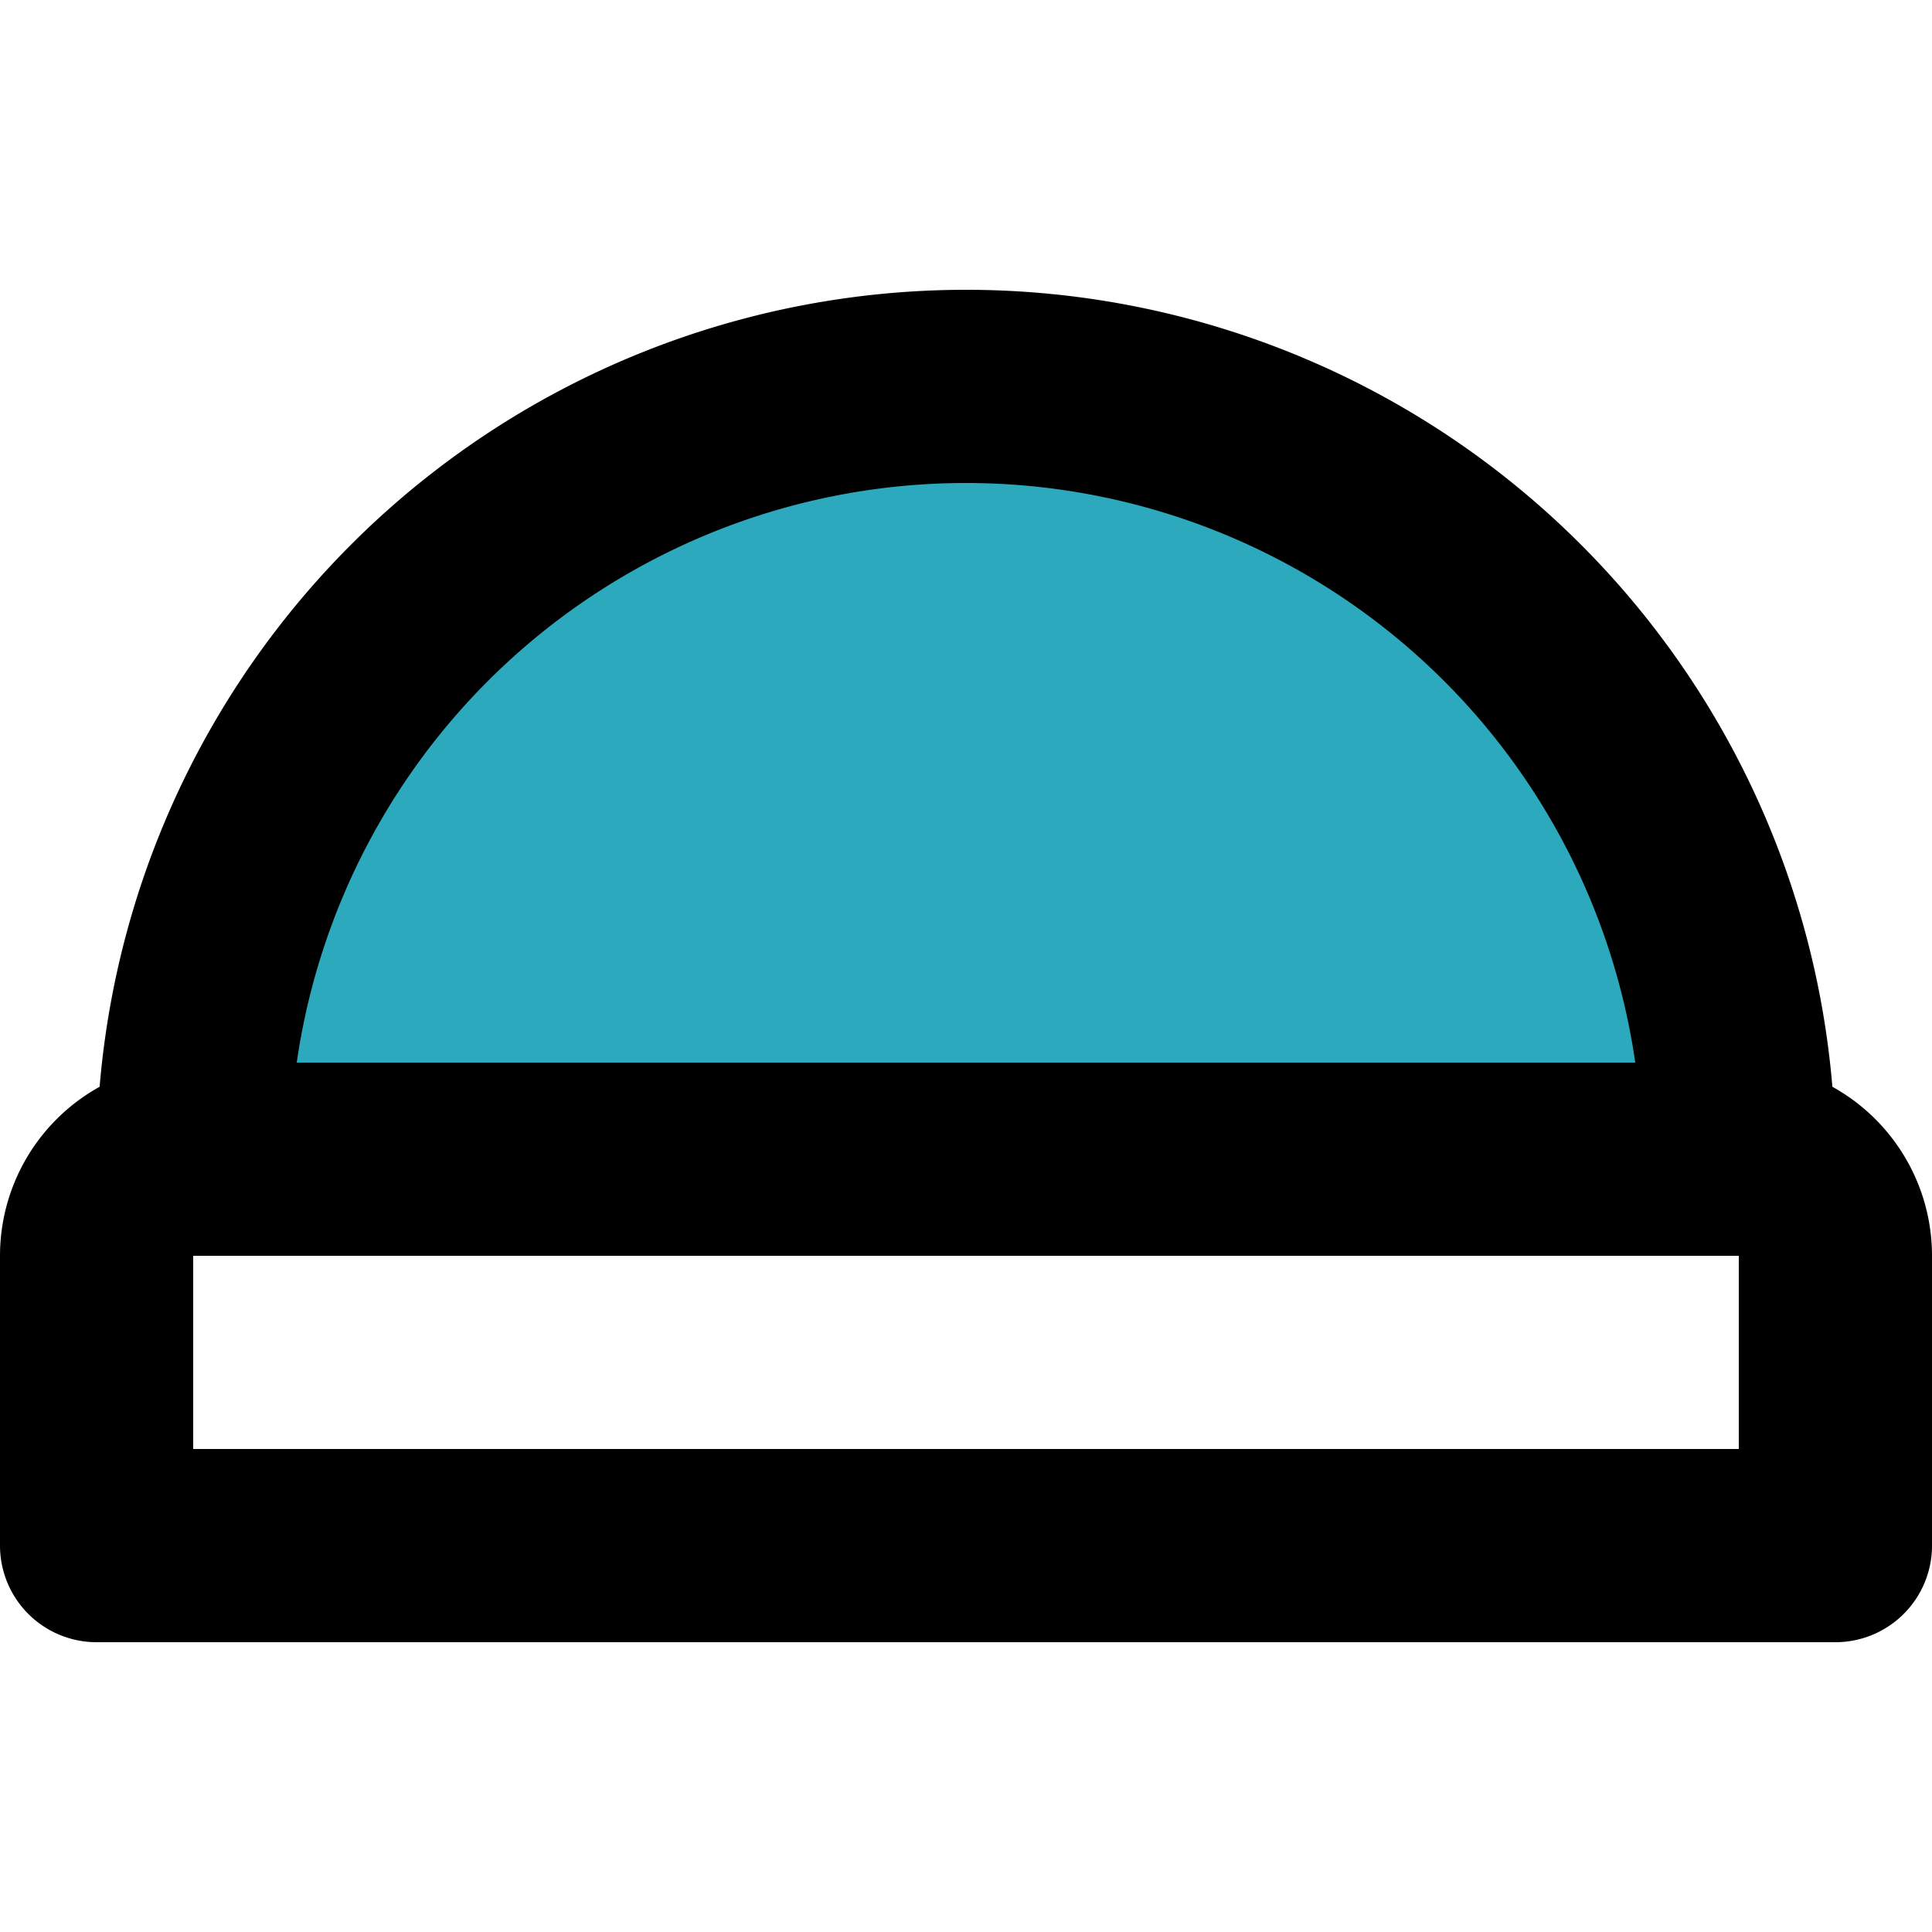
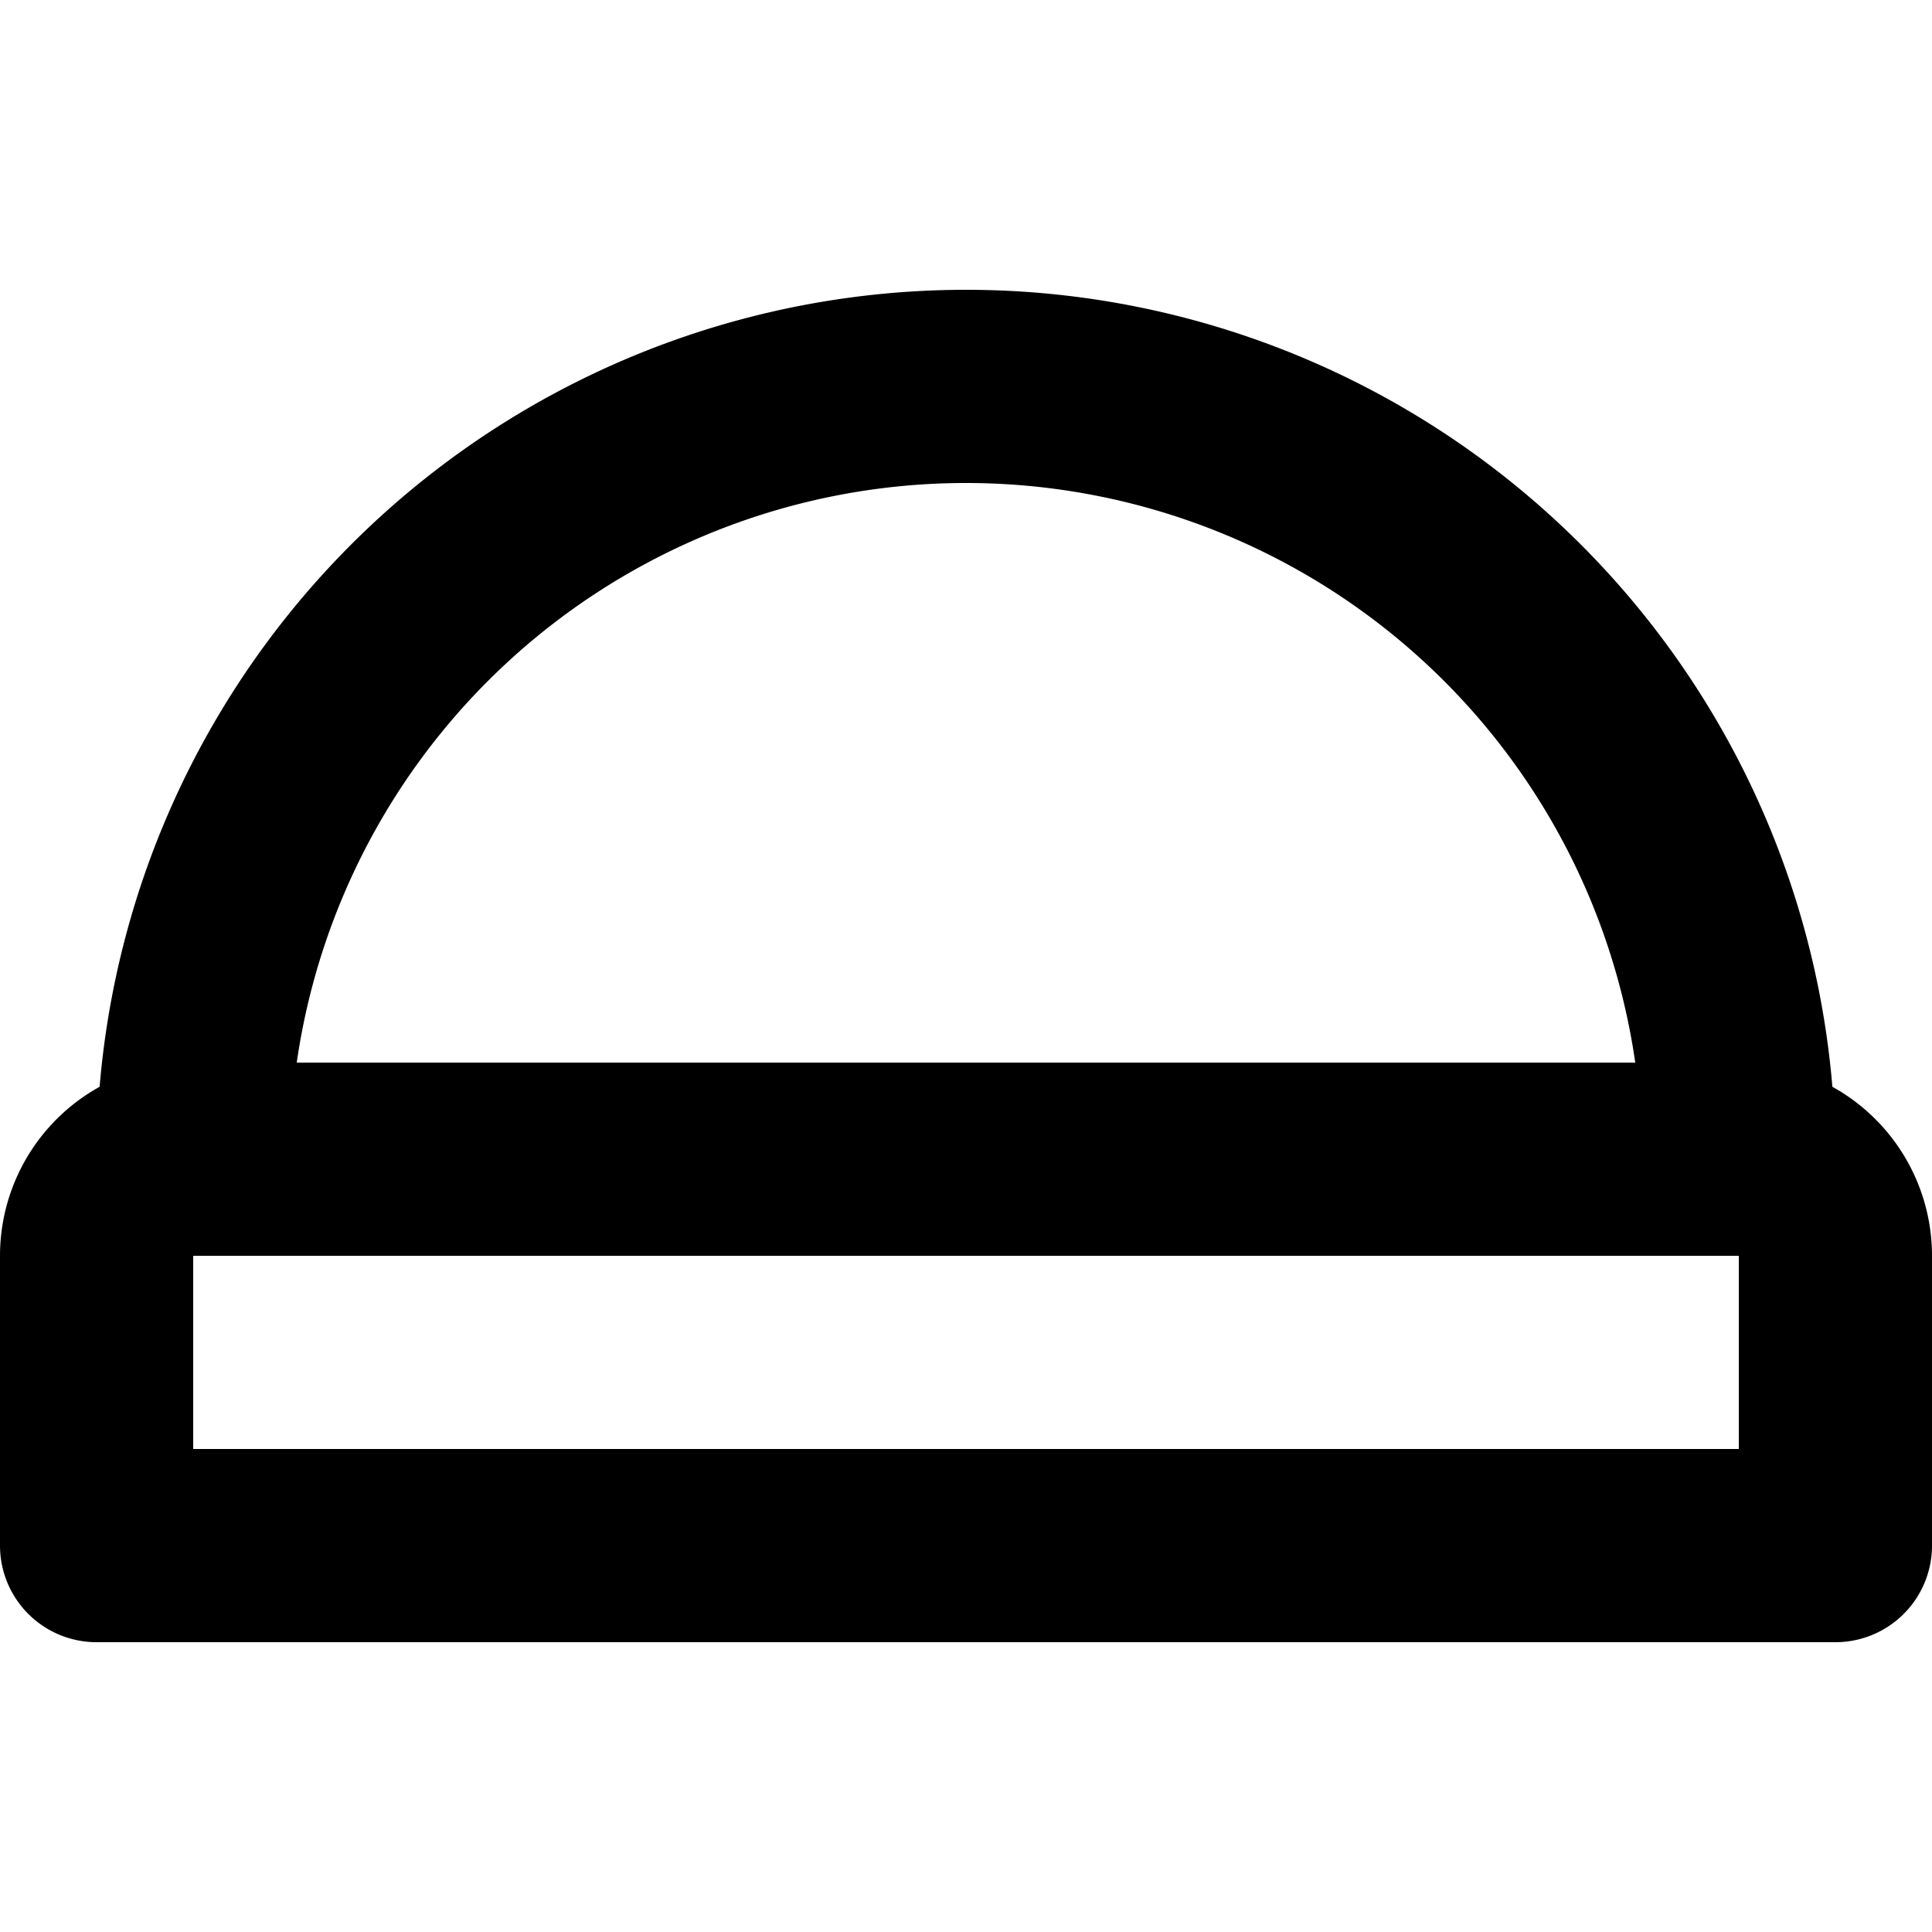
<svg xmlns="http://www.w3.org/2000/svg" width="800px" height="800px" viewBox="0 -3 20 20">
  <g id="pilates-ball" transform="translate(-2 -5)">
-     <path id="secondary" fill="#2ca9bc" d="M12,6h0a8,8,0,0,1,8,8H4a8,8,0,0,1,8-8Z" />
    <path id="primary" d="M20,14H4a8,8,0,0,1,8-8h0A8,8,0,0,1,20,14Zm1,1a1,1,0,0,0-1-1H4a1,1,0,0,0-1,1v3H21Z" fill="none" stroke="#000000" stroke-linecap="round" stroke-linejoin="round" stroke-width="2" />
  </g>
</svg>